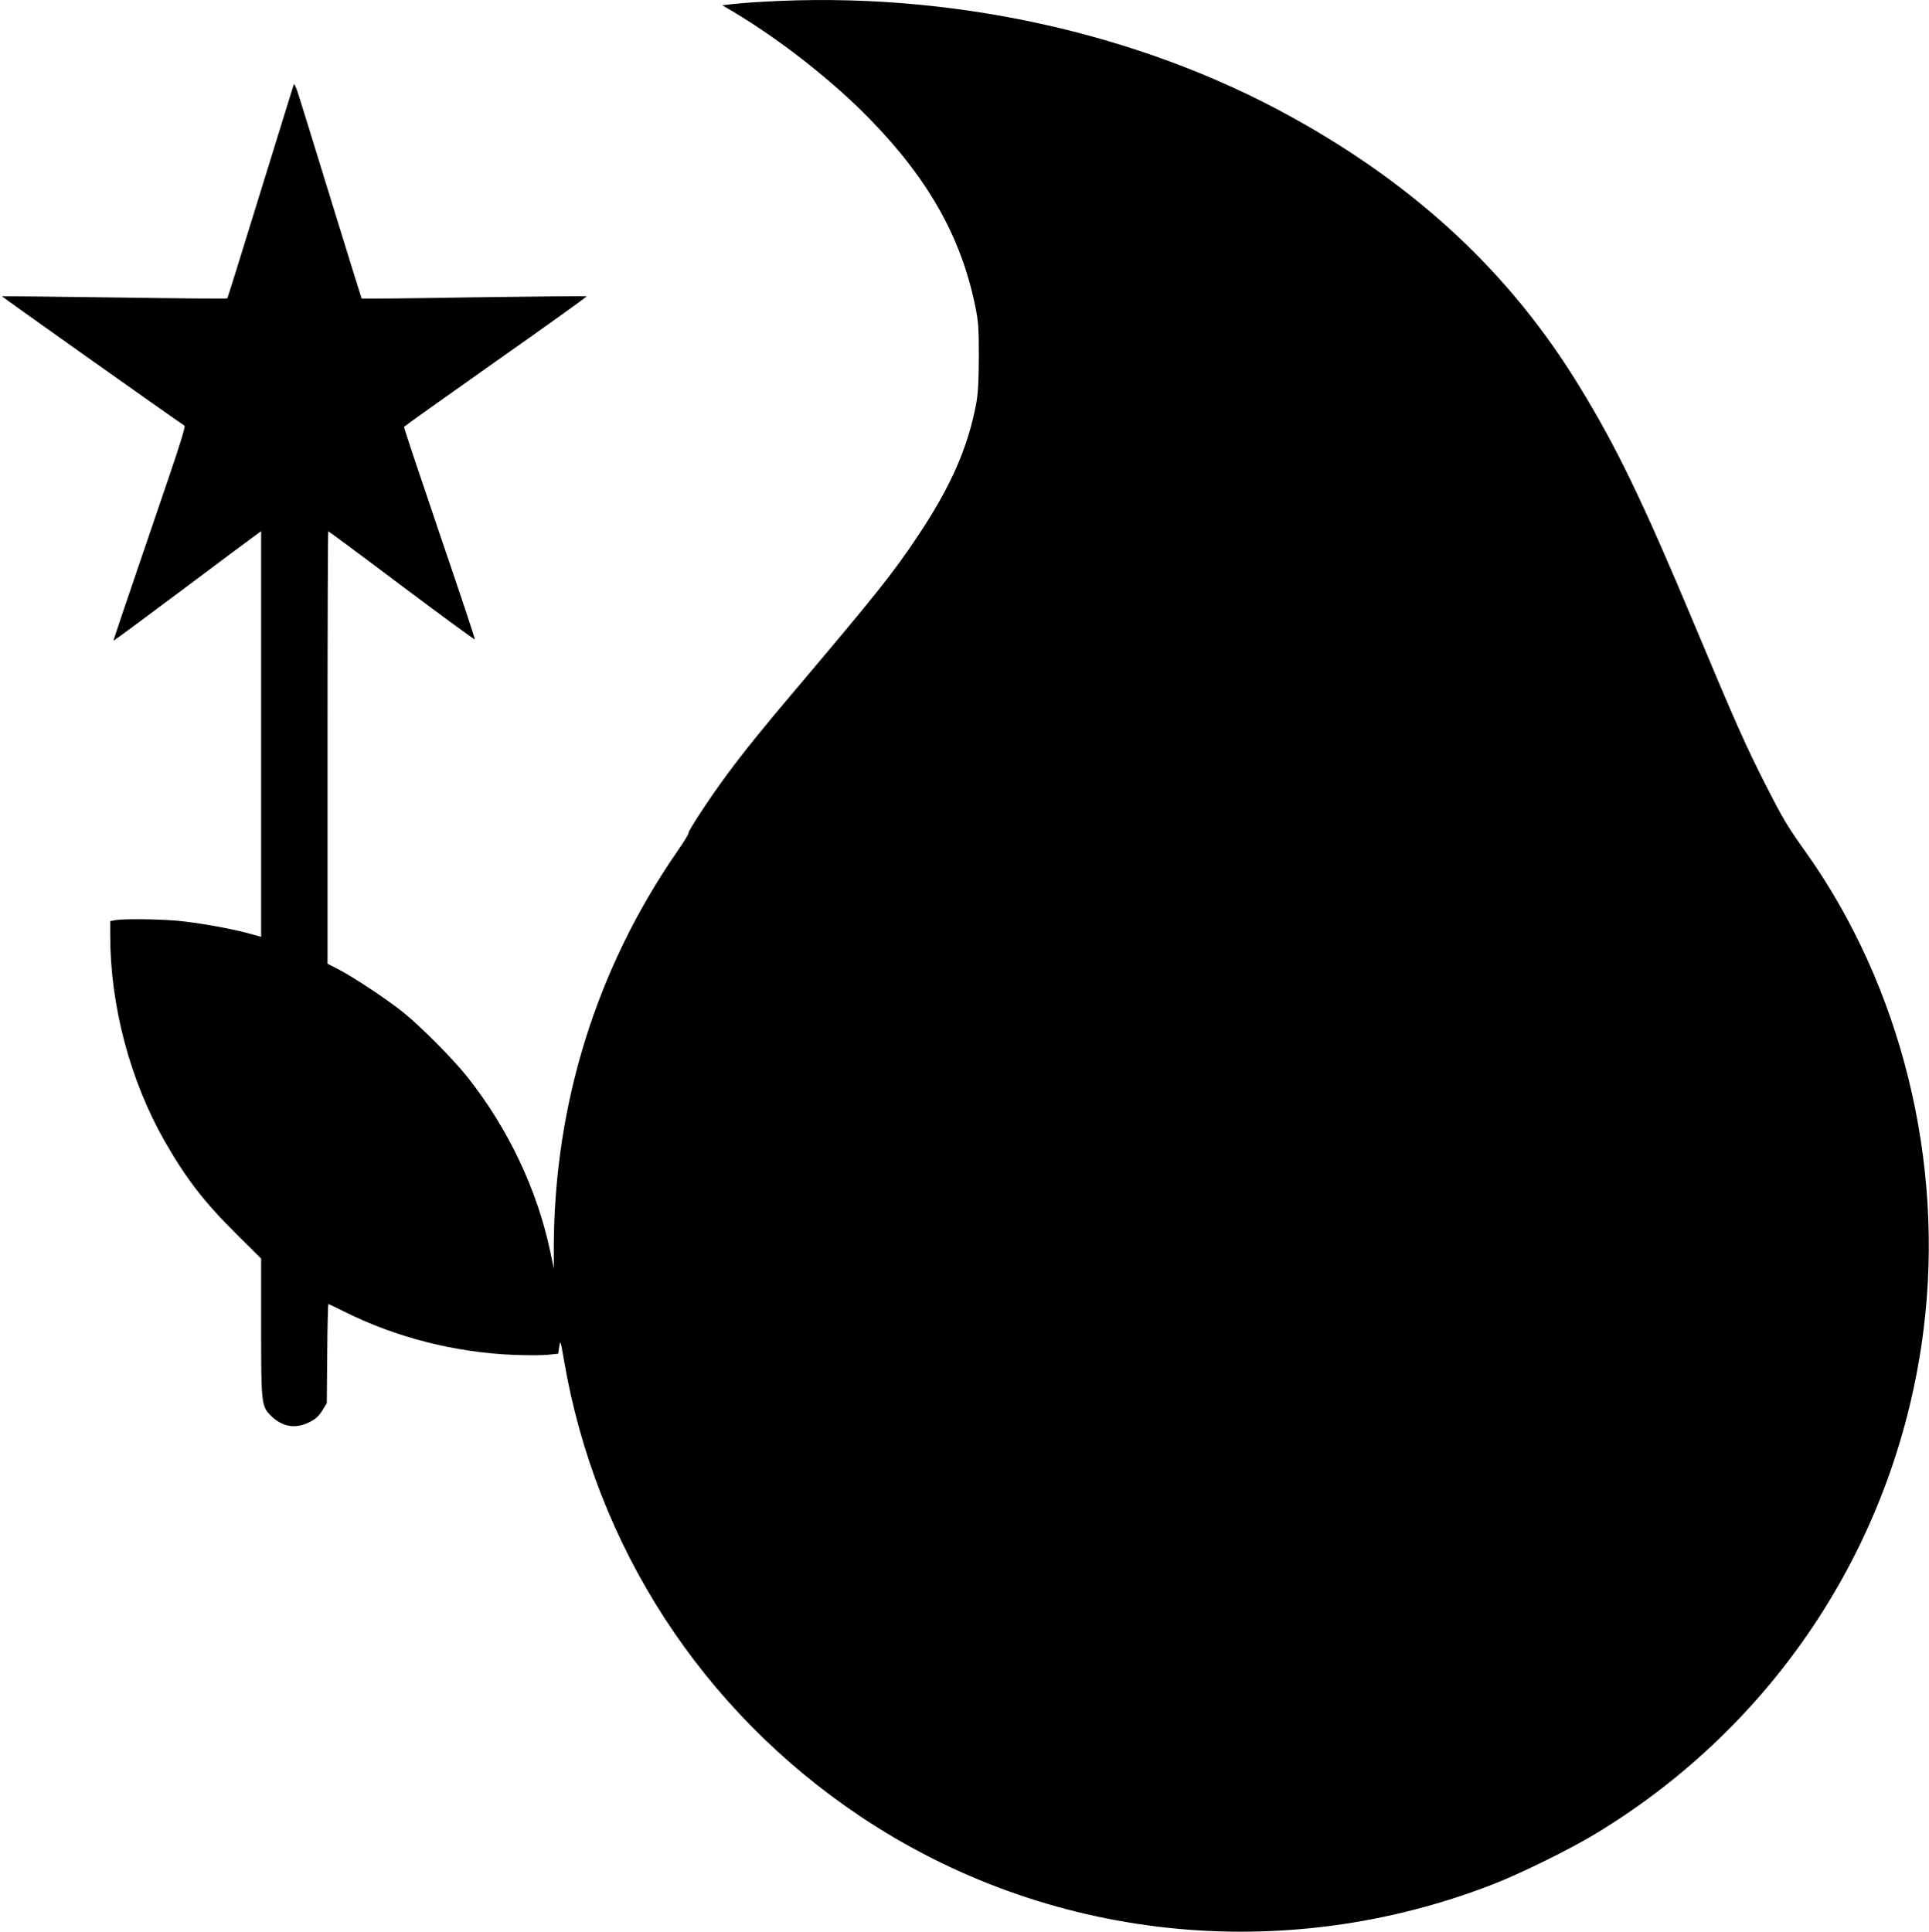
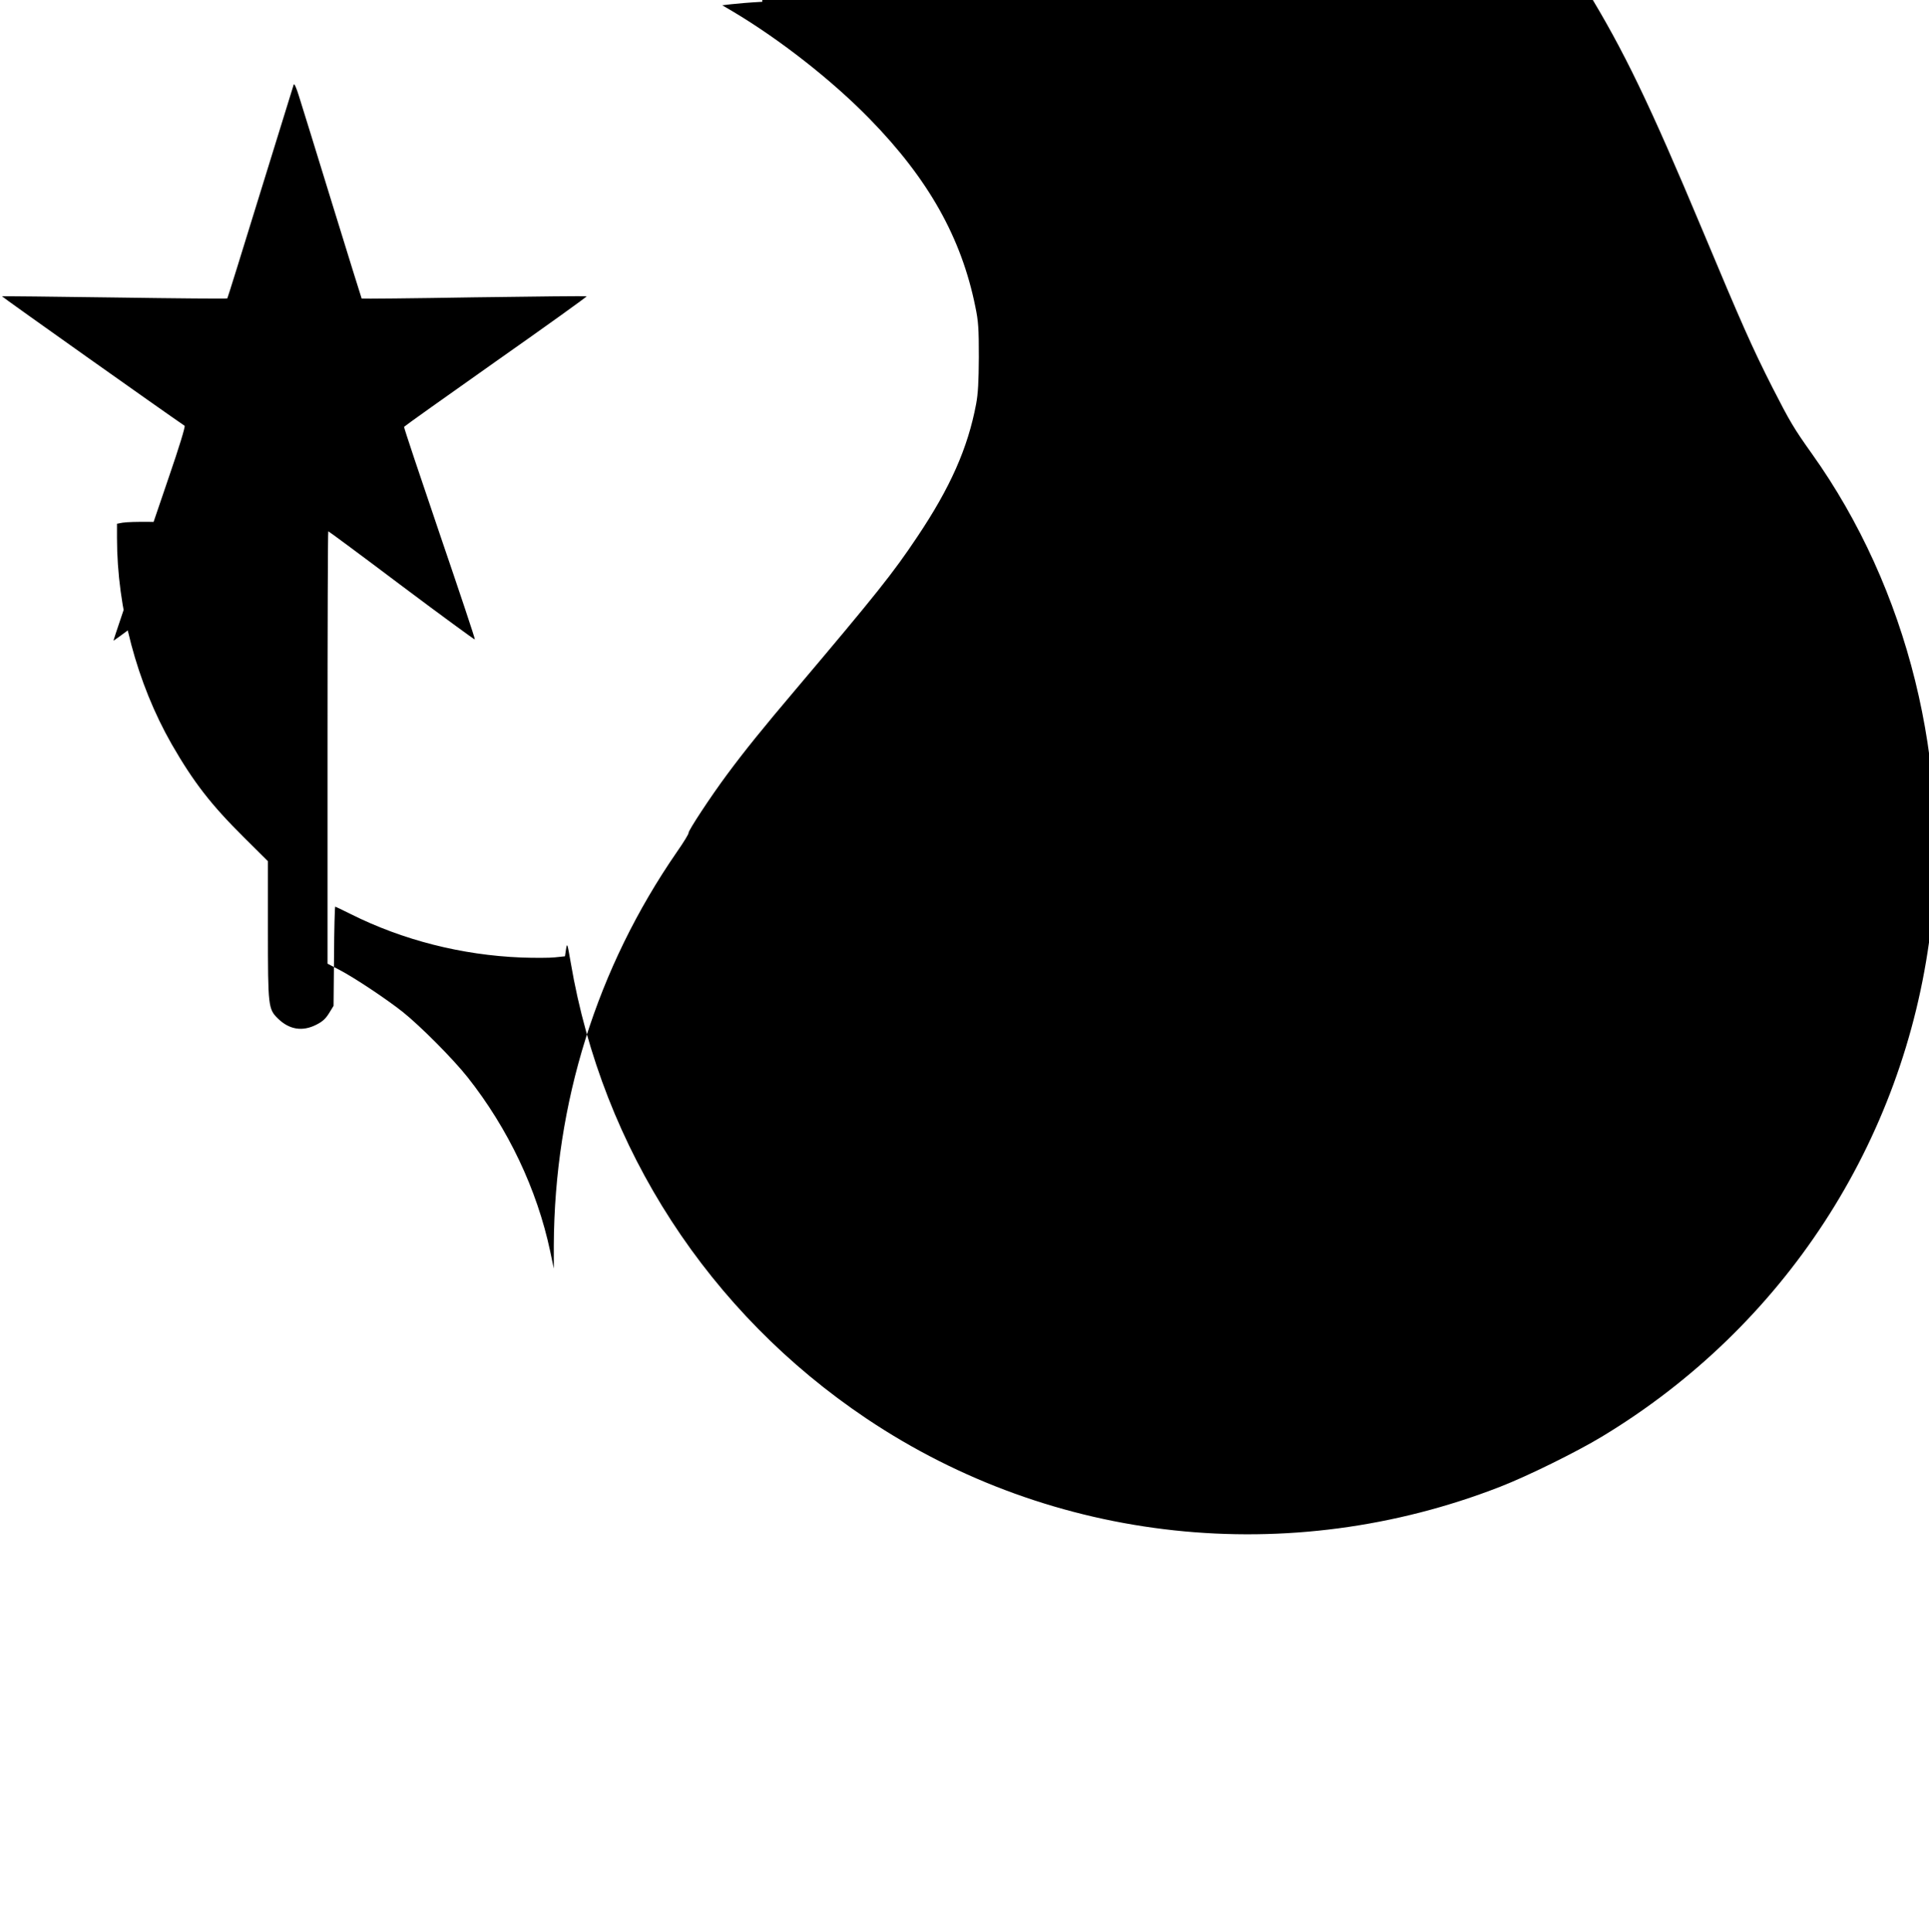
<svg xmlns="http://www.w3.org/2000/svg" version="1.0" width="1278pt" height="1280pt" viewBox="0 0 1278 1280" preserveAspectRatio="xMidYMid meet">
  <g transform="translate(0,1280) scale(0.1,-0.1)" fill="#000000" stroke="none">
-     <path d="M5050 12788 c-80 -4 -172 -12 -205 -16 l-60 -7 70 -41 c314 -187 661 -459 910 -715 387 -397 605 -785 697 -1242 20 -96 23 -143 23 -332 -1 -166 -5 -242 -18 -312 -55 -292 -171 -554 -392 -883 -159 -238 -269 -376 -805 -1010 -217 -256 -337 -405 -452 -560 -110 -148 -259 -375 -256 -388 2 -6 -33 -63 -77 -126 -531 -769 -811 -1663 -816 -2606 l0 -155 -24 115 c-87 409 -278 813 -548 1154 -96 121 -310 336 -427 430 -108 86 -323 229 -423 281 l-77 40 0 1433 c0 787 2 1432 5 1432 3 0 222 -162 486 -361 264 -198 483 -358 485 -356 3 3 -103 319 -234 703 -131 385 -237 702 -235 706 2 4 276 199 609 434 333 234 603 428 601 431 -3 2 -338 -1 -747 -7 -408 -7 -743 -10 -744 -8 -1 1 -89 284 -195 628 -106 344 -205 666 -221 715 -16 52 -30 84 -34 75 -3 -8 -102 -330 -221 -714 -118 -384 -217 -701 -219 -703 -3 -3 -339 0 -747 6 -408 6 -744 9 -746 8 -2 -3 1086 -774 1210 -858 6 -4 -38 -147 -102 -333 -301 -882 -371 -1089 -369 -1091 2 -1 203 148 448 331 245 184 464 347 488 364 l42 31 0 -1344 0 -1344 -87 24 c-124 33 -338 71 -473 83 -128 11 -345 13 -403 4 l-37 -7 0 -93 c0 -468 132 -964 362 -1367 145 -252 261 -402 480 -619 l158 -157 0 -454 c0 -512 2 -525 67 -589 75 -73 162 -87 254 -40 40 20 61 39 84 76 l30 49 3 329 c1 180 5 328 8 328 2 0 48 -22 102 -49 346 -173 735 -272 1130 -288 86 -3 187 -3 223 1 l67 7 7 47 c7 45 9 40 31 -88 210 -1235 915 -2321 1960 -3022 1235 -828 2801 -996 4199 -451 180 70 503 229 672 331 1205 727 2002 1950 2177 3342 140 1113 -148 2278 -785 3171 -119 167 -146 213 -259 434 -137 270 -205 424 -467 1050 -350 835 -520 1188 -770 1596 -454 744 -1073 1323 -1901 1781 -1019 565 -2281 840 -3512 766z" />
+     <path d="M5050 12788 c-80 -4 -172 -12 -205 -16 l-60 -7 70 -41 c314 -187 661 -459 910 -715 387 -397 605 -785 697 -1242 20 -96 23 -143 23 -332 -1 -166 -5 -242 -18 -312 -55 -292 -171 -554 -392 -883 -159 -238 -269 -376 -805 -1010 -217 -256 -337 -405 -452 -560 -110 -148 -259 -375 -256 -388 2 -6 -33 -63 -77 -126 -531 -769 -811 -1663 -816 -2606 l0 -155 -24 115 c-87 409 -278 813 -548 1154 -96 121 -310 336 -427 430 -108 86 -323 229 -423 281 l-77 40 0 1433 c0 787 2 1432 5 1432 3 0 222 -162 486 -361 264 -198 483 -358 485 -356 3 3 -103 319 -234 703 -131 385 -237 702 -235 706 2 4 276 199 609 434 333 234 603 428 601 431 -3 2 -338 -1 -747 -7 -408 -7 -743 -10 -744 -8 -1 1 -89 284 -195 628 -106 344 -205 666 -221 715 -16 52 -30 84 -34 75 -3 -8 -102 -330 -221 -714 -118 -384 -217 -701 -219 -703 -3 -3 -339 0 -747 6 -408 6 -744 9 -746 8 -2 -3 1086 -774 1210 -858 6 -4 -38 -147 -102 -333 -301 -882 -371 -1089 -369 -1091 2 -1 203 148 448 331 245 184 464 347 488 364 c-124 33 -338 71 -473 83 -128 11 -345 13 -403 4 l-37 -7 0 -93 c0 -468 132 -964 362 -1367 145 -252 261 -402 480 -619 l158 -157 0 -454 c0 -512 2 -525 67 -589 75 -73 162 -87 254 -40 40 20 61 39 84 76 l30 49 3 329 c1 180 5 328 8 328 2 0 48 -22 102 -49 346 -173 735 -272 1130 -288 86 -3 187 -3 223 1 l67 7 7 47 c7 45 9 40 31 -88 210 -1235 915 -2321 1960 -3022 1235 -828 2801 -996 4199 -451 180 70 503 229 672 331 1205 727 2002 1950 2177 3342 140 1113 -148 2278 -785 3171 -119 167 -146 213 -259 434 -137 270 -205 424 -467 1050 -350 835 -520 1188 -770 1596 -454 744 -1073 1323 -1901 1781 -1019 565 -2281 840 -3512 766z" />
  </g>
</svg>